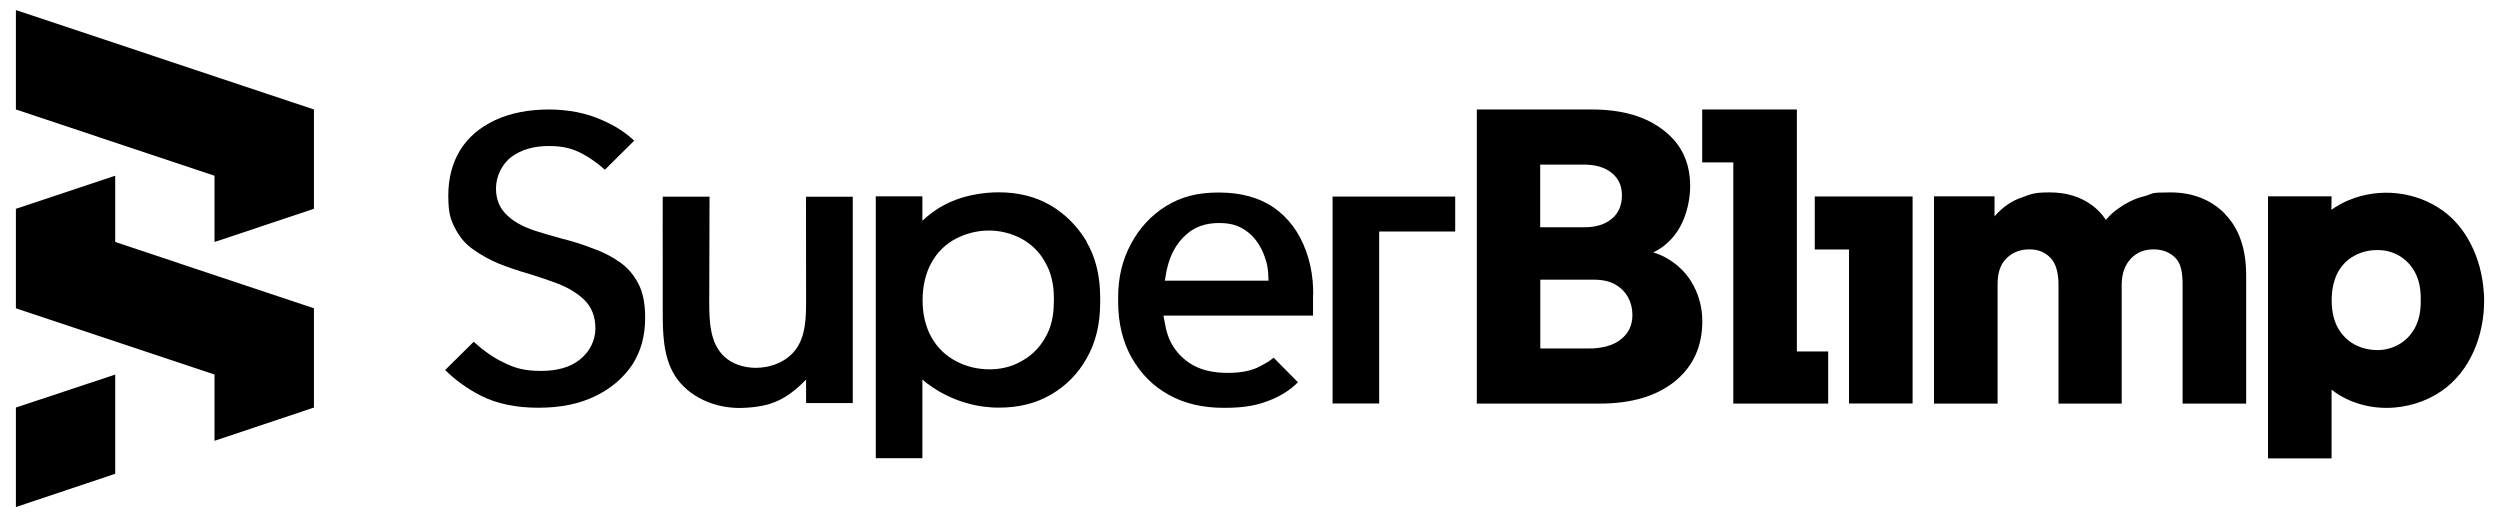
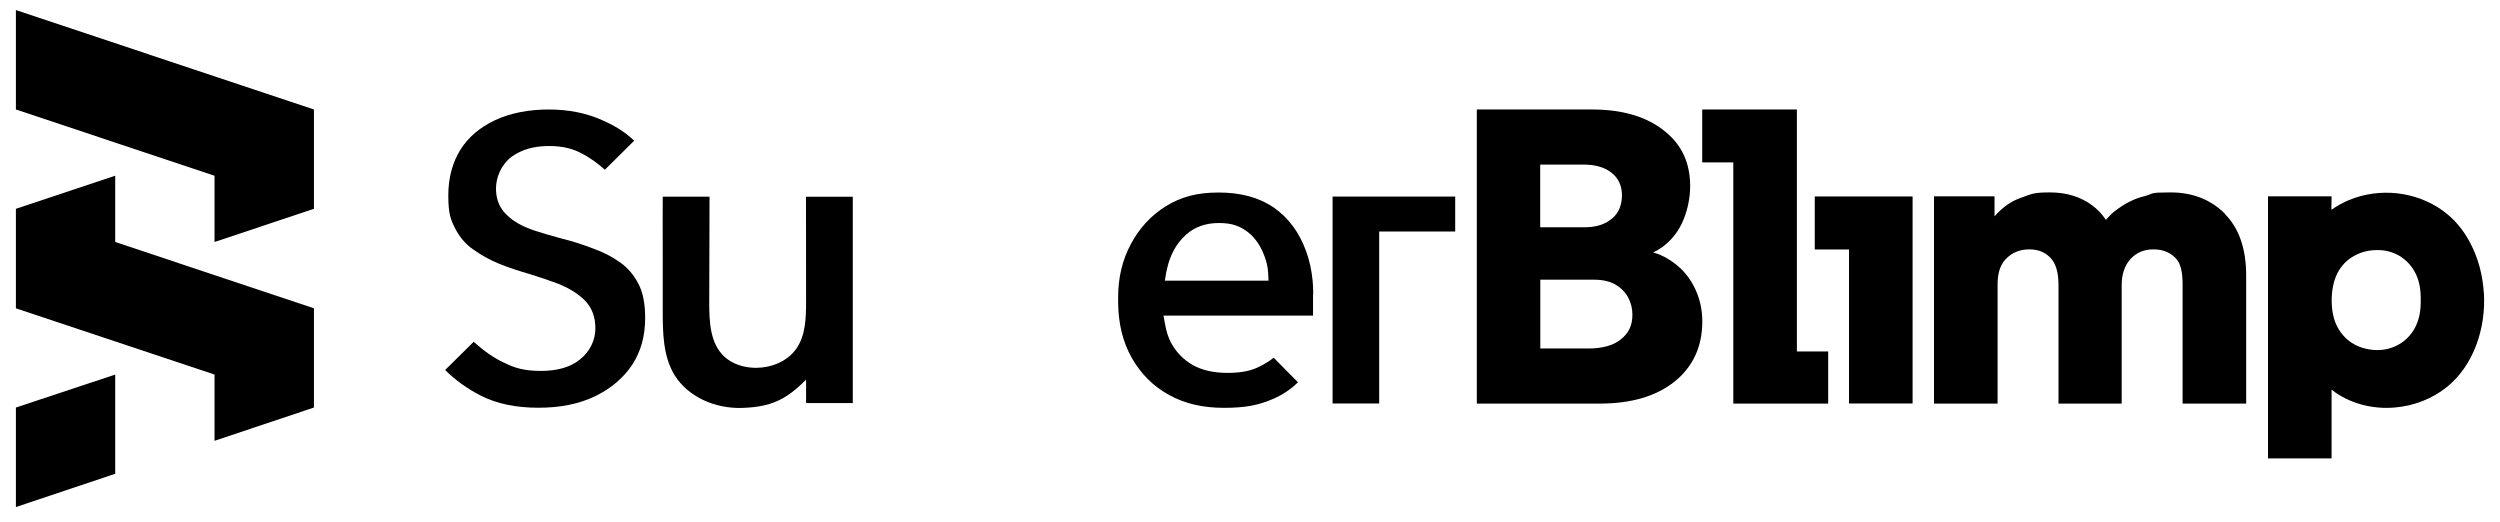
<svg xmlns="http://www.w3.org/2000/svg" version="1.1" viewBox="0 0 2532.3 529">
  <g>
    <g id="Layer_1">
      <g id="p">
        <path id="p-2" data-name="p" d="M2515.9,296.7c-1-17.3-5.5-35.1-13.8-50.7-6.7-12.8-15.9-24.1-27.7-32.6-27.4-19.7-64.1-23.6-95.2-10.7-6.2,2.6-12.2,5.9-17.7,9.8,0-4.5.2-9.1.2-13.6h-64.4v265.4h64.4c0-23.2,0-46.4,0-69.6,17.8,14,41.2,20,63.8,18.1,19.1-1.6,37.9-8.6,52.9-20.7,27.6-22.3,39.7-60,37.6-95.4ZM2452,306.1c0,10.2-2.1,19-6,26.2-4,7.3-9.5,12.8-16.2,16.6-6.7,3.8-14,5.7-21.7,5.7s-16.5-1.9-23.6-5.9c-7.1-4-12.6-9.7-16.7-17.1-4-7.6-6-16.7-6-27.4s2.1-20.3,6-27.9c4.1-7.6,9.7-13.3,16.7-17.1,7.1-4,15-5.9,23.6-5.9s15,1.9,21.7,5.5c6.7,4,12.2,9.3,16.2,16.7,4,7.2,6,16,6,26.5v4Z" />
      </g>
      <g id="m">
        <path id="m-2" data-name="m" d="M2253.8,216.6c-14.5-14.5-32.9-21.7-55.3-21.7s-16.2,1.1-26.3,3.8c-10.2,2.4-20.2,7.5-30,15.1-3.3,2.5-6.2,5.6-9.1,8.9-3.8-5.8-8.4-10.5-13.6-14.5-12-8.9-26.2-13.3-43.1-13.3s-18.4,1.6-28.4,5.1c-10,3.3-19.1,9.4-27.3,18.7,0,0-.2.2-.4.4v-20.2h-61.3v209.9h64.4v-120.3c0-10.9,2.1-19.5,8.3-26.1,6.2-6.5,14.2-9.8,23.8-9.8s16.2,3.1,21.6,8.7c5.5,5.8,8,15.1,8,27.5v120h64v-120c0-10.9,2.9-19.8,8.9-26.4,6-6.5,13.6-9.8,23.2-9.8s16.9,3.1,22.4,8.7c5.7,5.8,7.2,15,7.2,27.3v120.2h64.4v-129.8c0-27.1-7.3-48-21.7-62.4Z" />
      </g>
      <g id="i">
        <path id="i-2" data-name="i" d="M1838.2,199.1v53.6h34.7v156h64.4v-209.7h-99.1Z" />
      </g>
      <g id="l">
        <polygon id="l-2" data-name="l" points="1755.7 408.8 1755.7 164.5 1724.2 164.5 1724.2 110.9 1820.1 110.9 1820.1 356 1851.8 356 1851.8 408.8 1755.7 408.8" />
      </g>
      <g id="B">
        <path id="B-2" data-name="B" d="M1715.5,289.5c-5.8-11.3-14.6-20.4-26-27.3-4.5-2.7-9.4-4.9-14.9-6.5,3.4-1.7,6.6-3.5,9.3-5.5,10-7.5,16.9-16.7,21.5-28,4.4-11.1,6.6-22.6,6.6-33.8,0-23.8-8.9-42.6-26.9-56.4-17.8-14-42-21.1-72.6-21.1h-116.6v297.9h124.6c32,0,57.3-7.5,76-22.5,18.5-15.1,27.8-35.3,27.8-60.9,0-12.7-2.9-24.6-8.7-35.8ZM1560.2,166.7h43.6c12.2,0,21.6,2.7,28.7,8.4,6.9,5.5,10.4,13.1,10.4,22.8s-3.4,18.2-10.2,23.6c-6.9,5.8-16,8.7-27.7,8.7h-44.9v-63.5h0ZM1641.6,343.9c-7.8,6.2-18.9,9.1-32.7,9.1h-48.7v-69.7h54.2c8.9,0,16,1.6,21.8,4.9,5.4,3.1,10,7.7,12.9,12.9,2.9,5.5,4.4,11.3,4.4,17.8,0,10.5-3.8,18.8-11.8,24.9Z" />
      </g>
      <g id="r">
        <polygon id="r-2" data-name="r" points="1474 199.1 1474 234.5 1397 234.5 1397 408.7 1349.8 408.7 1349.8 199.1 1474 199.1" />
      </g>
      <g id="e">
        <path id="e-2" data-name="e" d="M1330.2,298.3c0-4.9-.2-9.5-.6-14-1.1-10.9-3.3-20.9-6.6-29.8-6.9-19.1-17.7-33.7-32.9-44.4-15.1-10.2-33.5-15.1-55.8-15.1s-38.2,4.6-53.3,13.8c-14.9,9.3-26.7,22-35.3,38-8.9,16.5-13.1,34.4-13.1,54.2v4.8c0,21.6,4.8,40.9,13.8,56.7,9.3,16.2,21.3,28.4,37.3,37.3,16.2,9.1,34.7,13.3,56.2,13.3s34.7-2.7,48.6-8.6c10-4.2,18.7-9.8,26.2-17.3l-24.6-24.9c-4.7,3.8-9.3,6.5-13.8,8.7-8.2,4.5-19.1,6.7-32.6,6.7s-25.1-2.3-34.9-7.6c-9.6-5.3-17.5-13.3-22.6-22.9-2.9-5.5-4.9-11.8-6.2-19.5l-1.5-8h151.5v-21.5h0ZM1179.9,284.3l1.1-6.6c.7-4.4,1.8-8.3,2.9-12.2,3.8-11.8,9.8-21.1,17.8-28,8.4-7.6,19.4-11.6,33.1-11.6s21.8,3.3,30.2,10c7.8,6.5,13.6,15.8,17.3,28,1.5,4.7,2.2,10,2.4,15.6l.2,4.8h-104.9Z" />
      </g>
      <g id="p-3" data-name="p">
-         <path id="p-4" data-name="p" d="M1100.7,245.3l-.2-.9c-9.3-15.4-21.6-27.8-36.7-36.6-15.3-8.8-32.7-13-52.2-13h-.4c-3.7,0-7.3.2-10.9.5-26.7,2.5-47.8,11.2-66,28.3v-24.7h-47.2v265.2h47.2v-79.6c17.7,15.1,42.3,26,67.2,27.9,3.3.4,6.3.5,9.6.5h.9c19.6,0,37.1-4.2,52.2-13,15.3-8.8,27.7-21.2,36.4-36.8,9.3-16.1,13.8-34.8,13.8-56.9v-4.5c0-21.7-4.5-41-13.8-56.6ZM1067.4,306.4c0,14.2-2.9,26-9,36.2-6,10.4-14.2,18.2-24.3,23.5-9,5.2-19.8,8-31.8,8s-23.8-2.8-34-8.3c-10.8-5.7-19.2-14-25-24.5-5.8-10.4-8.8-23.2-8.8-37.2s3.1-27.5,8.8-37.6c5.8-10.8,14.2-19.1,25-24.8,20.2-10.4,44.6-11.3,65.9-.2,10.8,5.9,18.9,13.9,24.3,23.9,5.7,9.5,9,21.8,9,36.4v4.5Z" />
-       </g>
+         </g>
      <g id="u">
        <path id="u-2" data-name="u" d="M863.8,199.1v209.2h-47.3c0-11.1,0-12.6,0-23.8-20.4,20.7-36.1,27.8-65.1,28.7-26.4.8-54.2-10.7-68.1-33.2-11.8-19.3-12-43.2-12-65.8.2-38.3-.2-76.6,0-115h47.4c0,35.7-.2,71.4-.3,107.1,0,19.3.8,40.9,14.6,54.3,8.5,8.3,20.7,11.9,32.5,12,15.4,0,31.4-6.2,40.6-18.7,10-13.7,10.4-31.9,10.4-48.8,0-35.3,0-70.6-.1-105.8h47.3Z" />
      </g>
      <g id="S">
        <path id="S-2" data-name="S" d="M646.6,287.3c-4.7-8.9-10.7-16-18.2-21.3-8-5.8-17.1-10.5-26.9-14-11.5-4.4-21.6-7.7-31.3-10-13.5-3.7-22.7-6.4-30.2-8.9-10.7-3.8-19.3-8.4-25.6-14.4-7.8-6.9-12-16-12-27.7s5.5-24.4,15.8-32.2c10-7.3,22.7-10.9,37.6-10.9s24.8,2.7,35.1,8.4c7.1,3.8,14.2,8.9,21.8,15.6l29.7-29.4c-8.9-8.4-19.3-15.1-32.2-20.7-16.2-7.3-34.3-10.9-54.4-10.9s-39.1,3.6-54.5,10.9c-15.3,7.3-26.7,16.9-34.9,29.8-8,12.9-12.3,28.4-12.3,46.4s2.3,24.4,6.9,33.3c4.5,8.7,10.3,15.8,18,21.1,8,5.8,17.1,10.9,26.7,14.8,10.3,4.2,20.5,7.4,30.5,10.3,10.8,3.3,20.7,6.7,30.5,10.4,10,4.2,18.6,9.5,25.1,15.8,7.7,7.5,11.3,17.3,11.3,28.9s-5.3,23.5-16,31.8c-9.5,7.6-22.7,11.3-39.1,11.3s-26.4-2.7-38-8.6c-9.5-4.4-19.5-11.3-30.2-20.9l-28.9,28.6c10.3,10.2,22.4,18.9,35.8,25.8,16.4,8.4,36,12.4,58.5,12.4s41.3-3.8,57.7-11.7c15.8-7.6,28.6-18.5,37.5-31.8,8.8-13.6,13.1-29.1,13.1-47.5,0-14.4-2.2-25.8-6.9-34.7Z" />
      </g>
      <g id="Bottom">
        <polygon id="Bottom-2" data-name="Bottom" points="16.1 412.8 116.7 379.4 116.7 479.9 16.1 513.6 16.1 412.8" />
      </g>
      <g id="Middle">
        <polygon id="Middle-2" data-name="Middle" points="318 312.3 318 412.8 217.3 446.5 217.3 379.4 16.1 312.3 16.1 211.5 116.7 178 116.7 245.1 318 312.3" />
      </g>
      <g id="Top">
        <polygon id="Top-2" data-name="Top" points="318 110.9 318 211.5 217.3 245.1 217.3 178 16.1 110.9 16.1 10.2 318 110.9" />
      </g>
    </g>
  </g>
</svg>